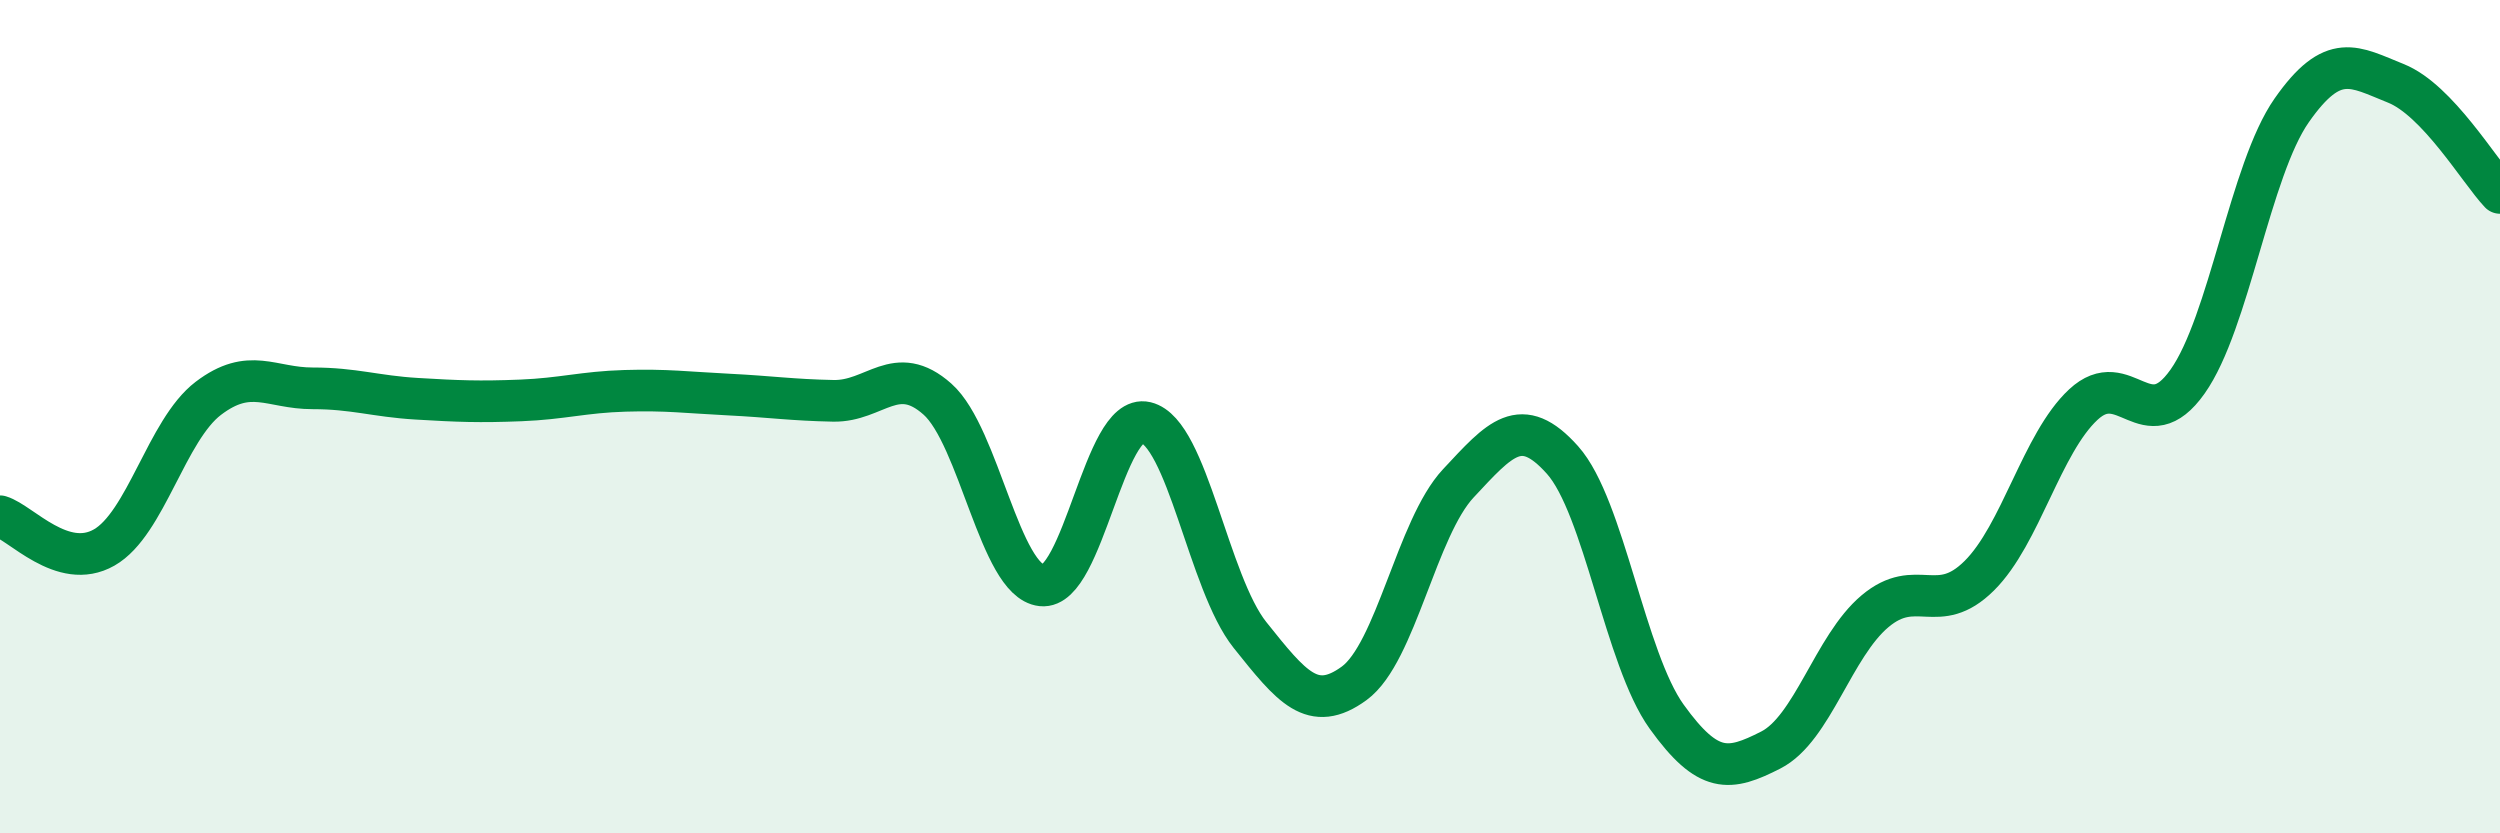
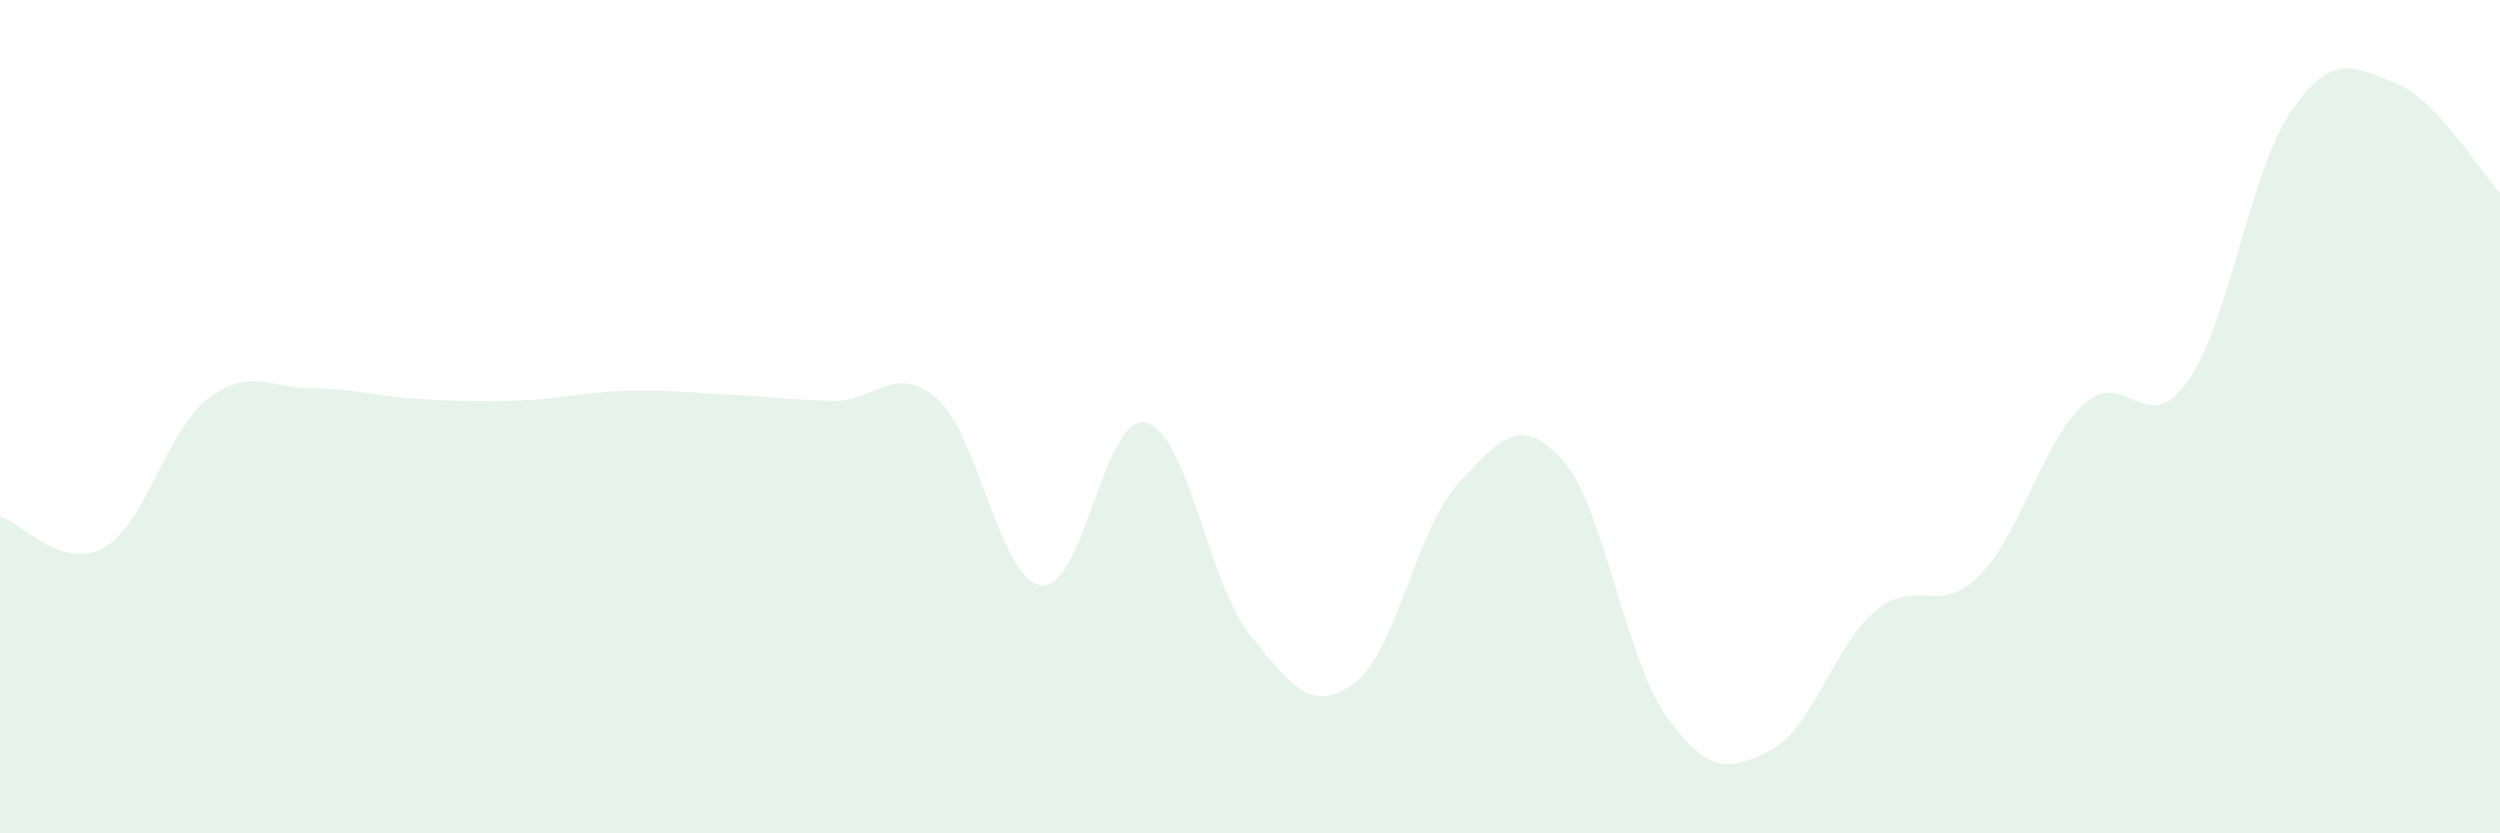
<svg xmlns="http://www.w3.org/2000/svg" width="60" height="20" viewBox="0 0 60 20">
  <path d="M 0,12.39 C 0.5,12.54 1.5,13.71 2.5,13.14 C 3.5,12.57 4,10.32 5,9.56 C 6,8.8 6.5,9.32 7.5,9.32 C 8.5,9.32 9,9.51 10,9.57 C 11,9.63 11.5,9.65 12.5,9.61 C 13.5,9.57 14,9.41 15,9.38 C 16,9.35 16.5,9.42 17.5,9.47 C 18.5,9.52 19,9.6 20,9.62 C 21,9.64 21.5,8.69 22.5,9.58 C 23.5,10.47 24,13.94 25,14.05 C 26,14.16 26.5,9.9 27.5,10.14 C 28.5,10.38 29,13.99 30,15.24 C 31,16.49 31.5,17.13 32.5,16.4 C 33.5,15.67 34,12.67 35,11.6 C 36,10.53 36.5,9.92 37.5,11.04 C 38.5,12.16 39,15.81 40,17.2 C 41,18.59 41.5,18.51 42.5,18 C 43.5,17.49 44,15.51 45,14.67 C 46,13.83 46.5,14.81 47.5,13.82 C 48.5,12.83 49,10.64 50,9.71 C 51,8.78 51.5,10.57 52.5,9.16 C 53.5,7.75 54,4.08 55,2.65 C 56,1.22 56.5,1.6 57.5,2 C 58.5,2.4 59.5,4.1 60,4.63L60 20L0 20Z" fill="#008740" opacity="0.1" stroke-linecap="round" stroke-linejoin="round" />
-   <path d="M 0,12.39 C 0.5,12.54 1.5,13.71 2.5,13.14 C 3.5,12.57 4,10.32 5,9.56 C 6,8.8 6.5,9.32 7.5,9.32 C 8.5,9.32 9,9.51 10,9.57 C 11,9.63 11.5,9.65 12.5,9.61 C 13.5,9.57 14,9.41 15,9.38 C 16,9.35 16.5,9.42 17.5,9.47 C 18.5,9.52 19,9.6 20,9.62 C 21,9.64 21.5,8.69 22.5,9.58 C 23.5,10.47 24,13.94 25,14.05 C 26,14.16 26.5,9.9 27.5,10.14 C 28.5,10.38 29,13.99 30,15.24 C 31,16.49 31.5,17.13 32.5,16.4 C 33.5,15.67 34,12.67 35,11.6 C 36,10.53 36.5,9.92 37.5,11.04 C 38.5,12.16 39,15.81 40,17.2 C 41,18.59 41.5,18.51 42.5,18 C 43.5,17.49 44,15.51 45,14.67 C 46,13.83 46.5,14.81 47.5,13.82 C 48.5,12.83 49,10.64 50,9.71 C 51,8.78 51.5,10.57 52.5,9.16 C 53.5,7.75 54,4.08 55,2.65 C 56,1.22 56.5,1.6 57.5,2 C 58.5,2.4 59.5,4.1 60,4.63" stroke="#008740" stroke-width="1" fill="none" stroke-linecap="round" stroke-linejoin="round" />
</svg>